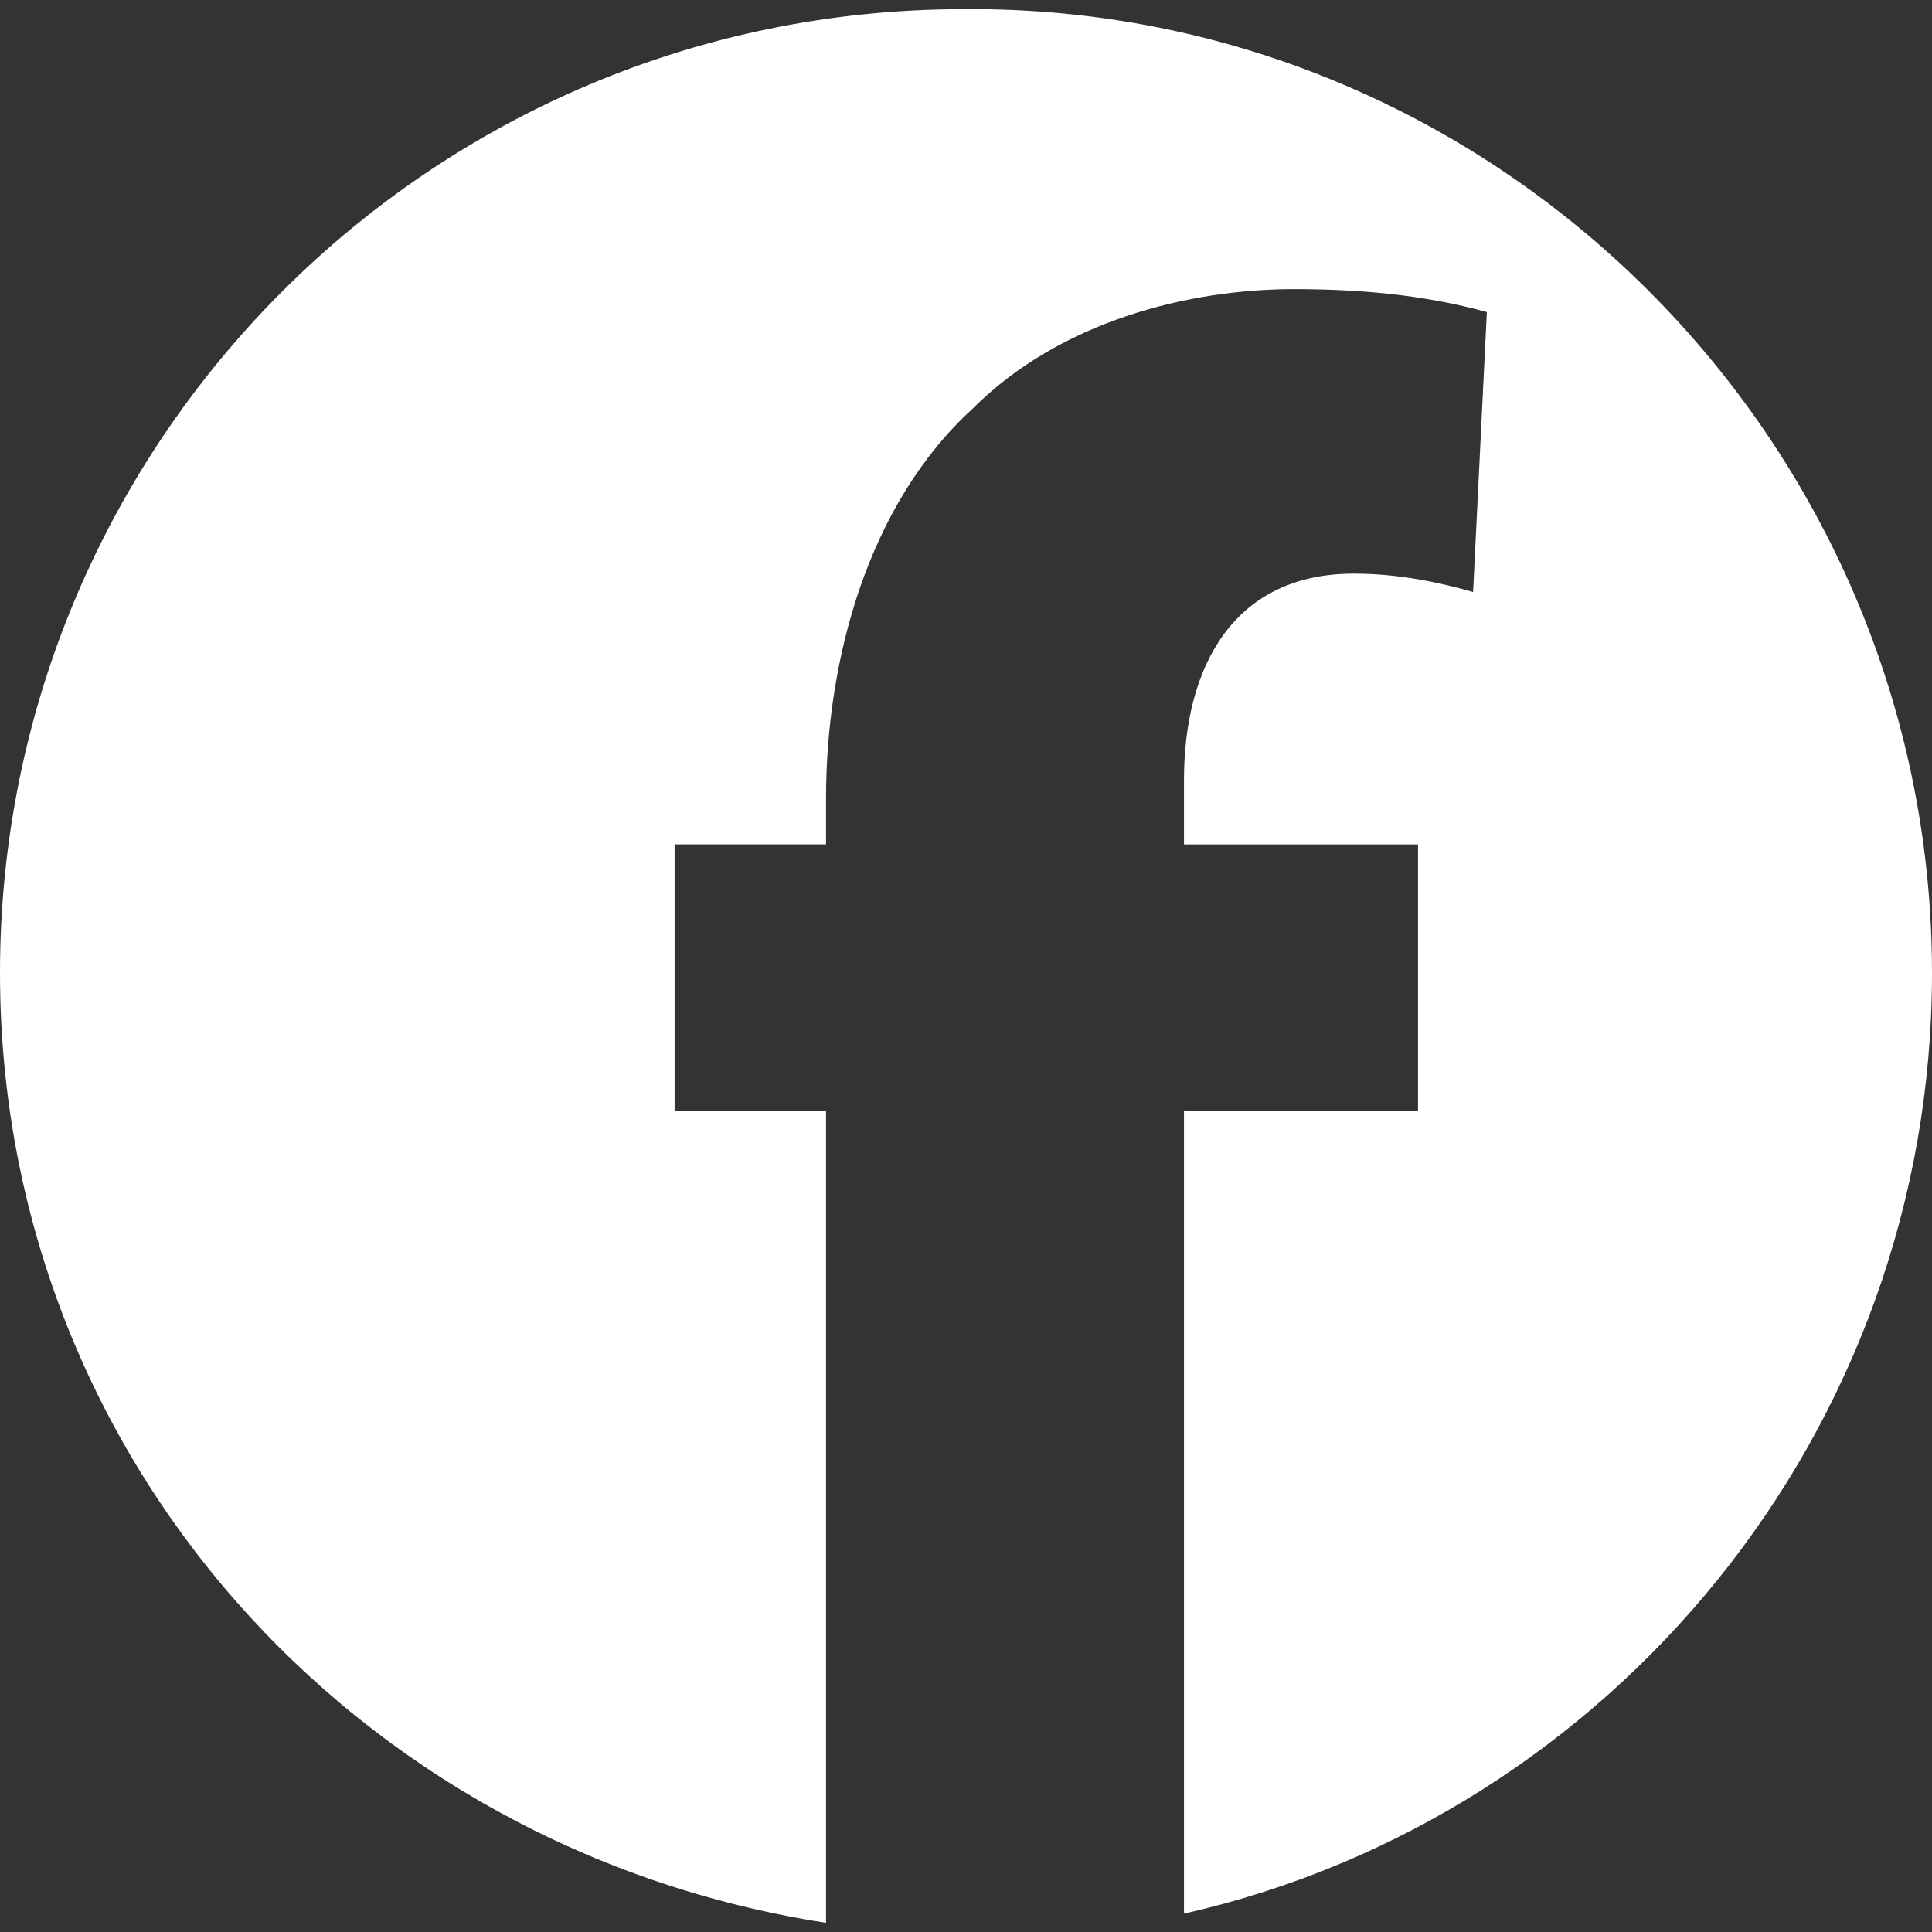
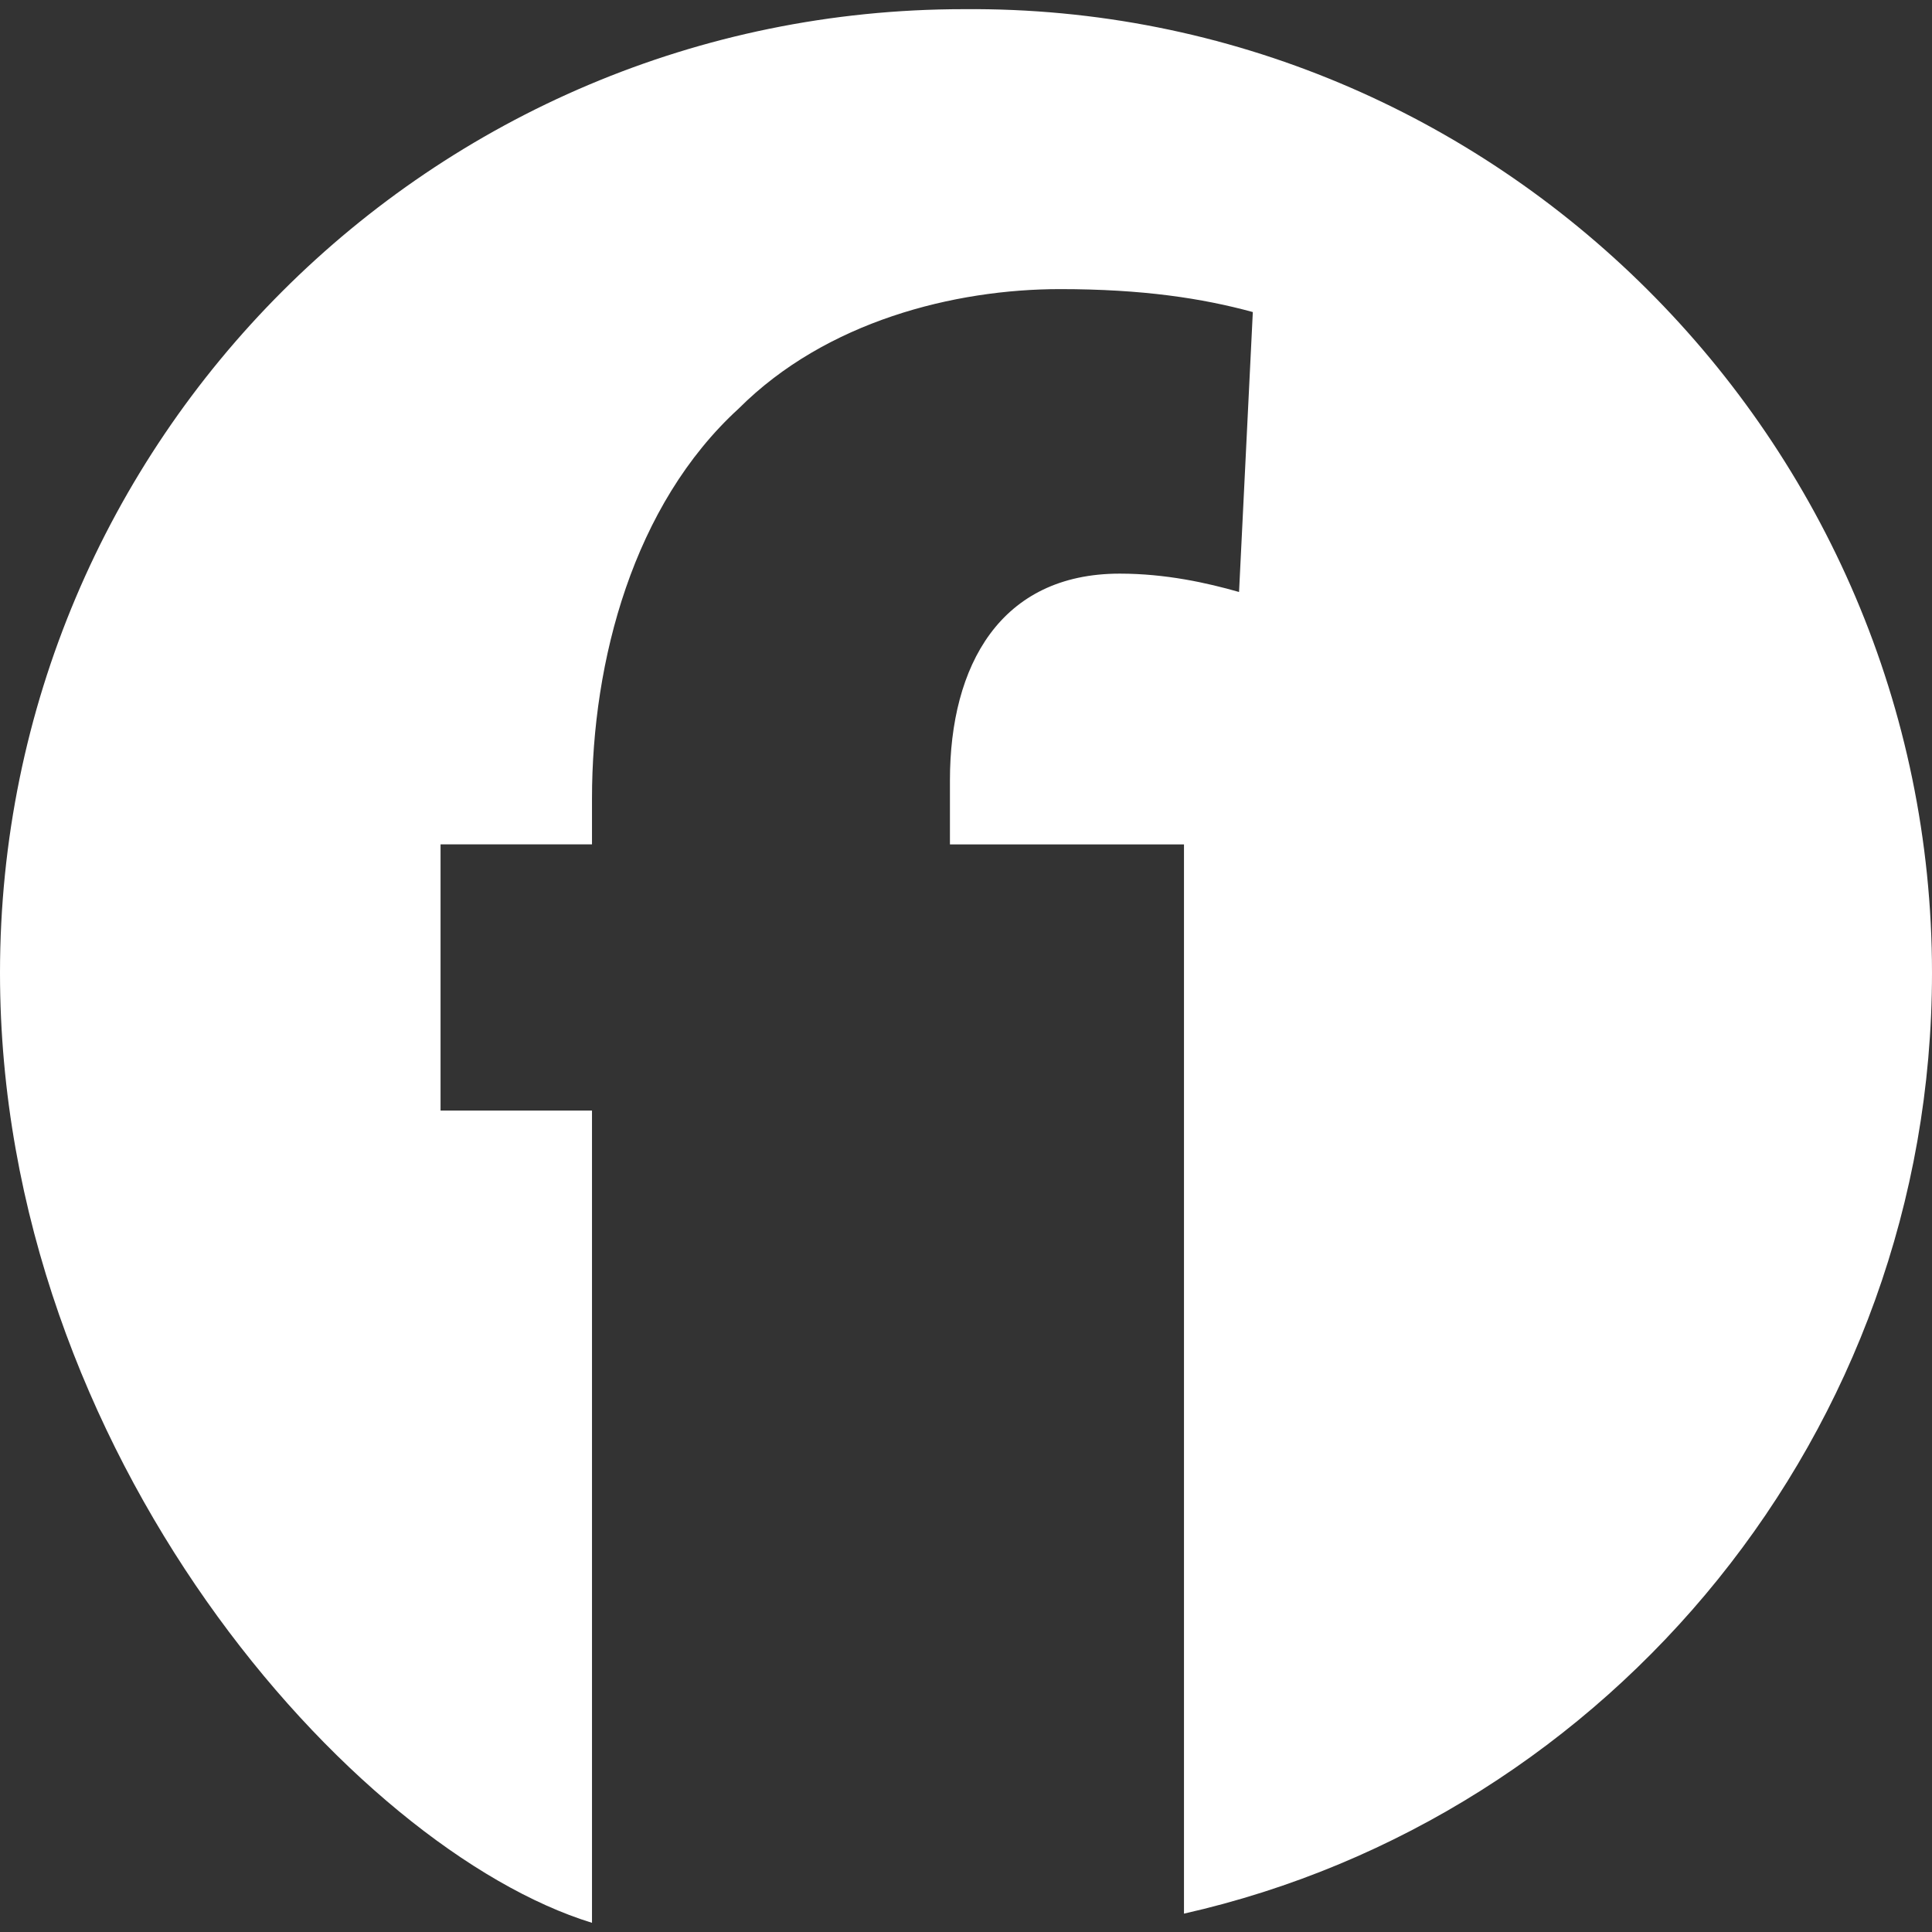
<svg xmlns="http://www.w3.org/2000/svg" version="1.1" id="Capa_1" x="0px" y="0px" viewBox="0 0 42.1 42.1" style="enable-background:new 0 0 42.1 42.1;" xml:space="preserve">
  <rect x="0" y="0" width="42.1" height="42.1" fill="#333333" stroke="none" />
  <style type="text/css">
	.st0{fill:#FFFFFF;}
</style>
  <g>
-     <path class="st0" d="M42.1,21.2c0,10-7,18.4-16.3,20.5V24.2h5.1v-5.8h-5.1V17c0-2.5,1.1-4.5,3.7-4.5c1,0,1.9,0.2,2.6,0.4l0.3-6.1   c-1.1-0.3-2.4-0.5-4.2-0.5c-2.3,0-5.1,0.7-7,2.6c-2.3,2.1-3.2,5.5-3.2,8.5v1h-3.3v5.8h3.3v17.7C7.7,40.3,0,31.7,0,21.2   c0-11.6,9.4-21,21-21C32.6,0.1,42.1,9.6,42.1,21.2z" />
+     <path class="st0" d="M42.1,21.2c0,10-7,18.4-16.3,20.5V24.2v-5.8h-5.1V17c0-2.5,1.1-4.5,3.7-4.5c1,0,1.9,0.2,2.6,0.4l0.3-6.1   c-1.1-0.3-2.4-0.5-4.2-0.5c-2.3,0-5.1,0.7-7,2.6c-2.3,2.1-3.2,5.5-3.2,8.5v1h-3.3v5.8h3.3v17.7C7.7,40.3,0,31.7,0,21.2   c0-11.6,9.4-21,21-21C32.6,0.1,42.1,9.6,42.1,21.2z" />
  </g>
</svg>